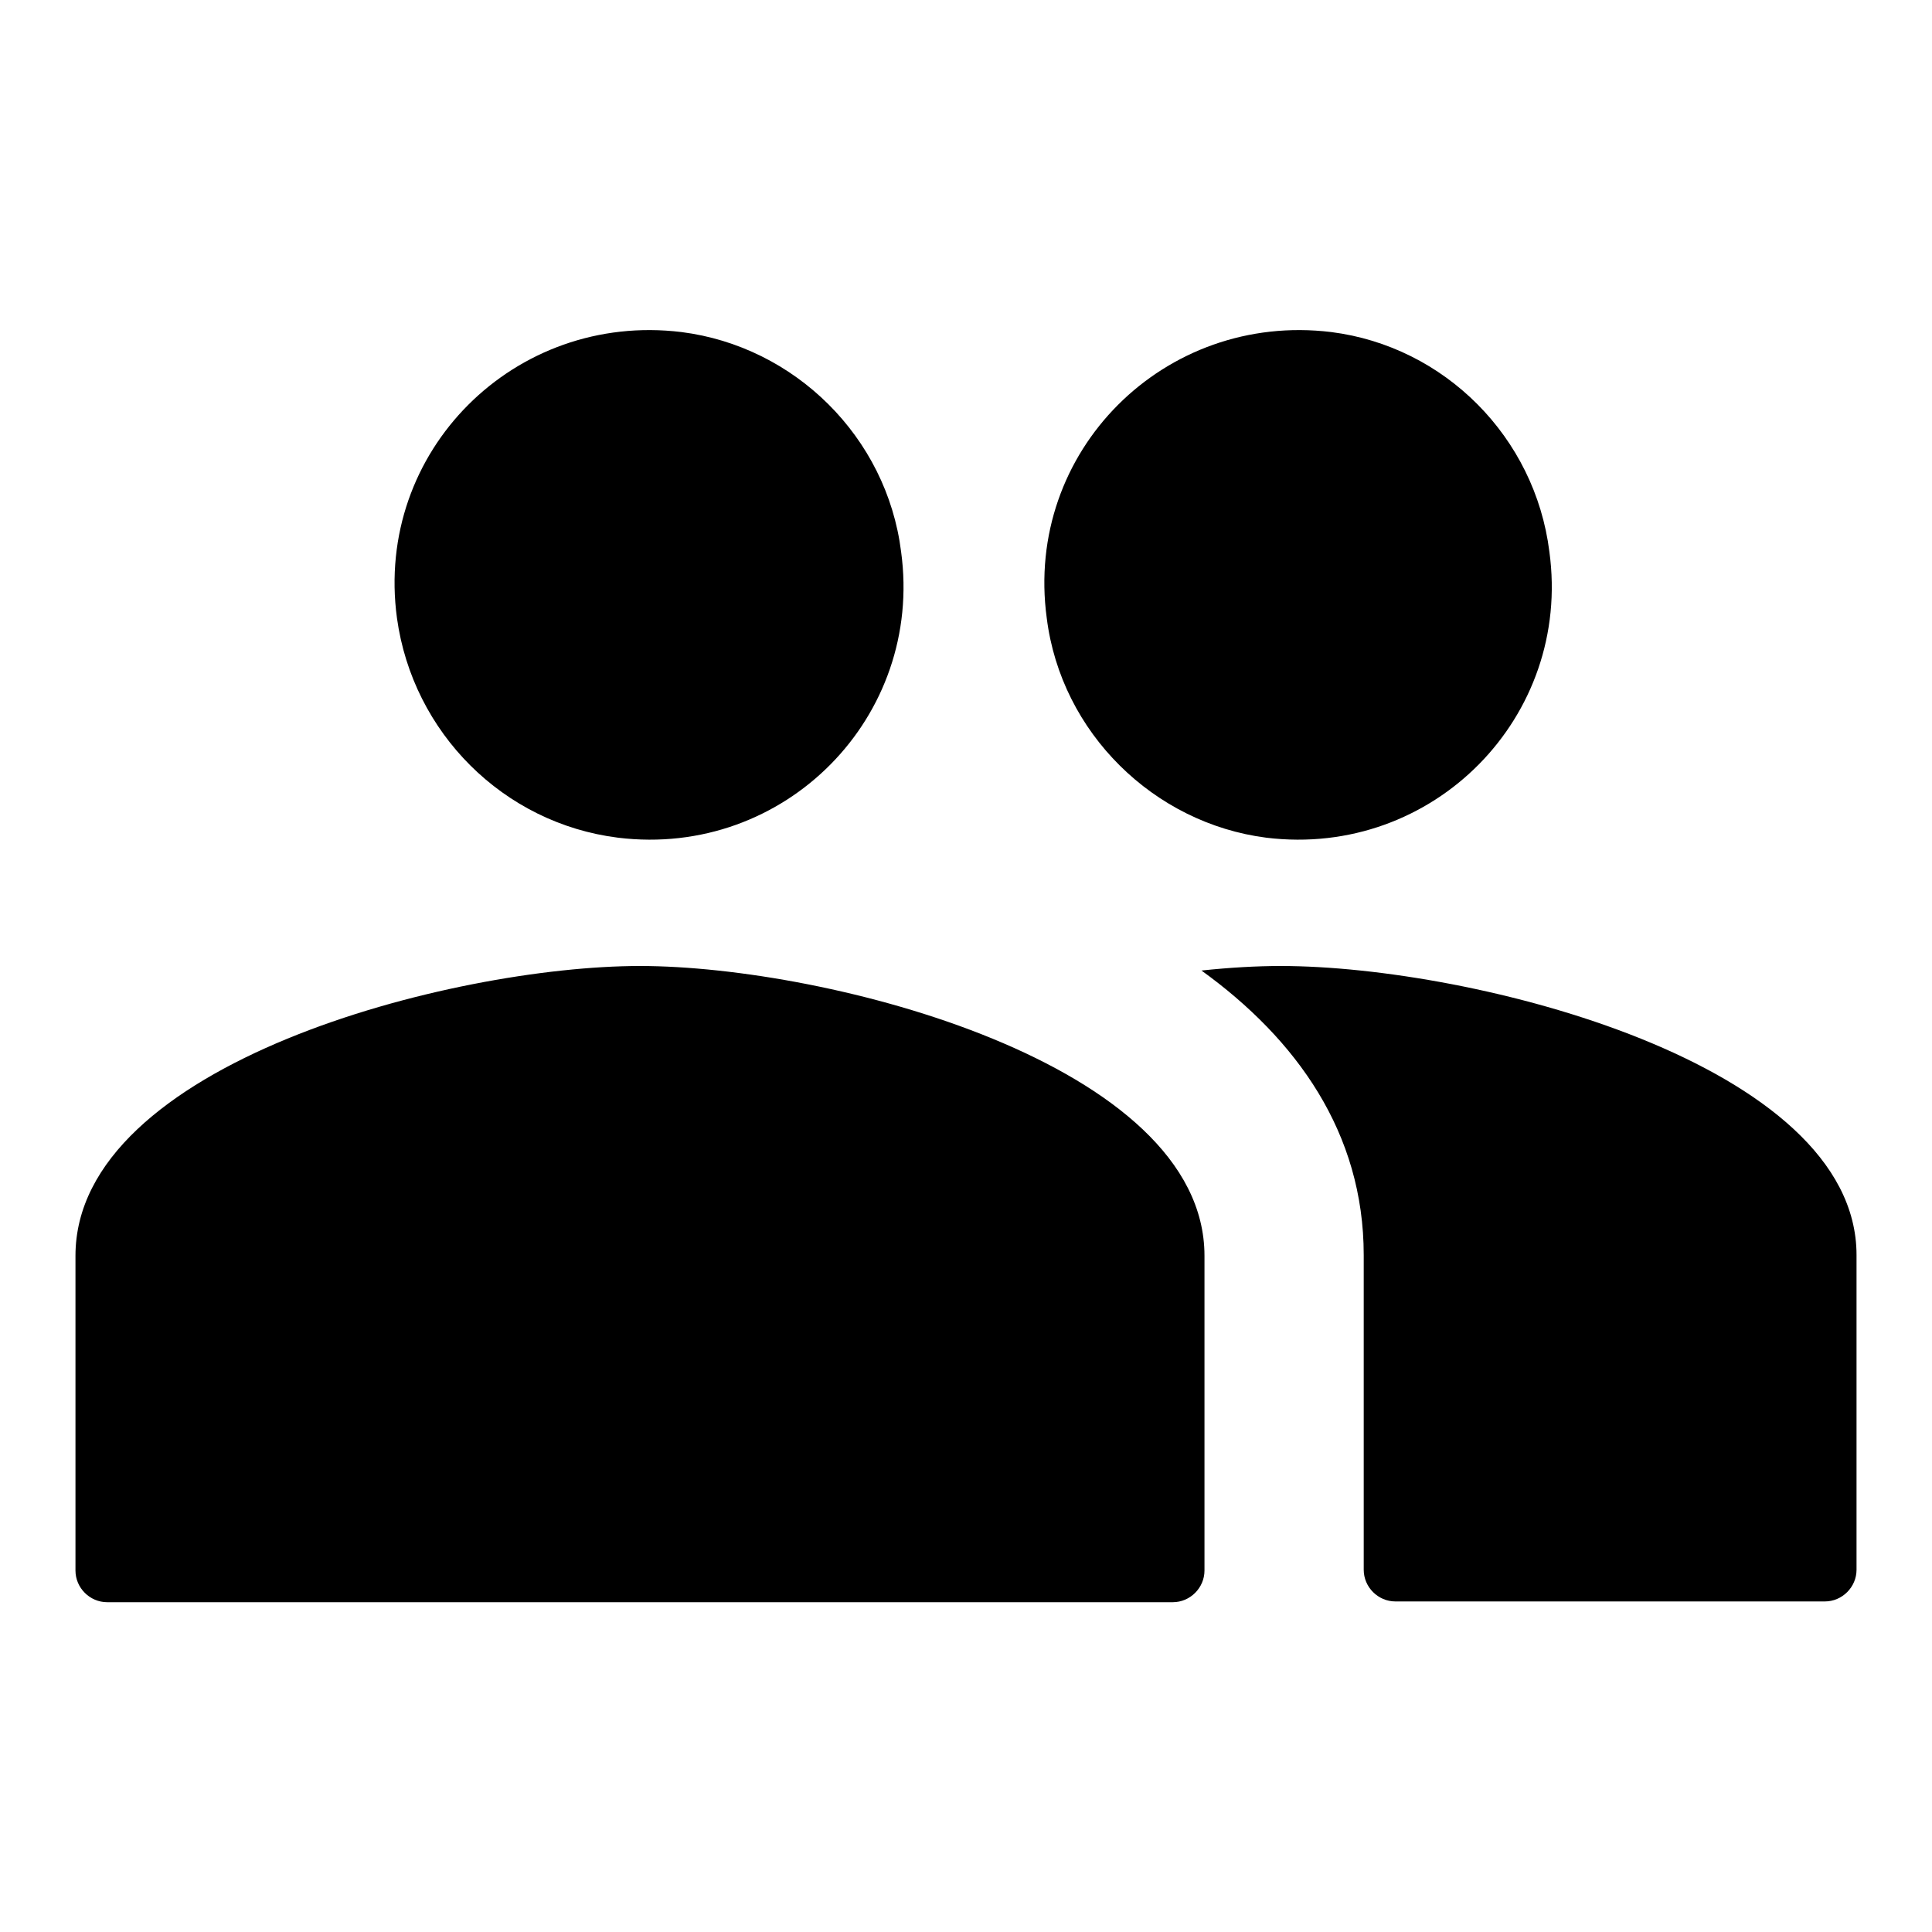
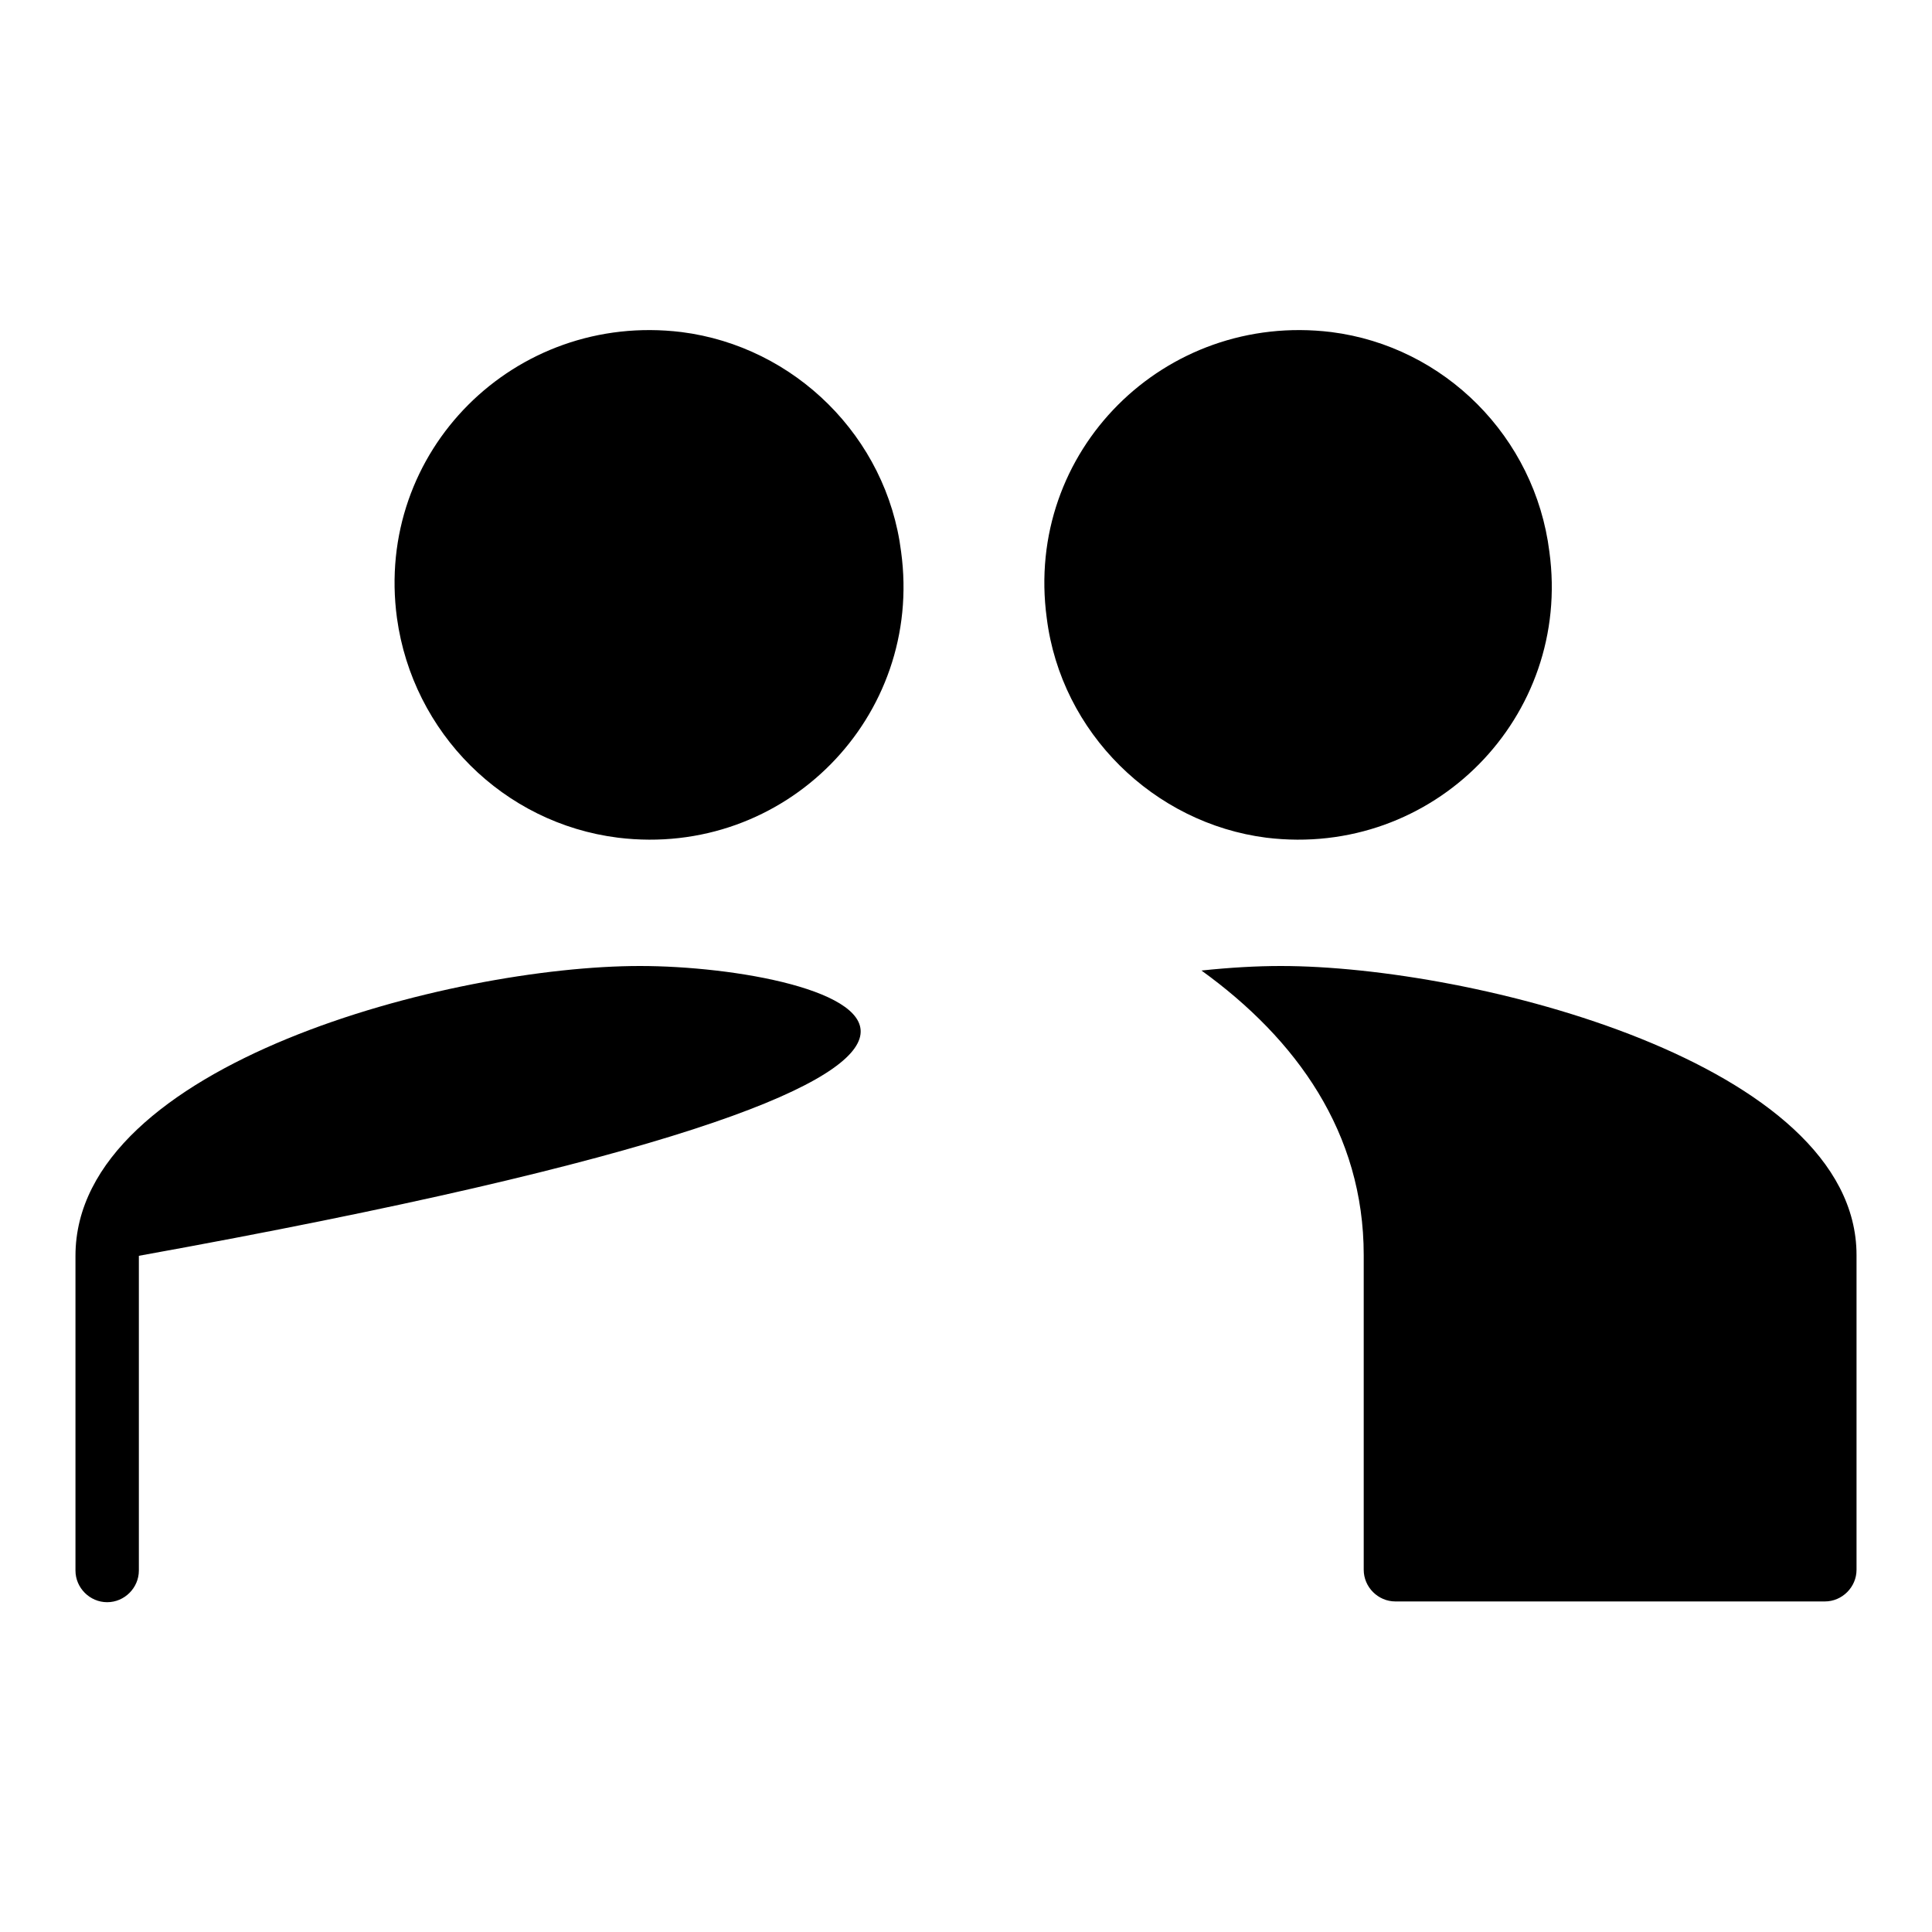
<svg xmlns="http://www.w3.org/2000/svg" version="1.1" x="0px" y="0px" viewBox="0 0 256 256" enable-background="new 0 0 256 256" xml:space="preserve">
  <g>
-     <path fill="#000000" d="M167.8,111c22.1,2.7,40.5-16,37.5-37.9c-1.9-15.2-13.9-27.2-28.9-29.1c-22.1-2.7-40.7,15.8-37.7,37.9 C140.6,97.1,152.9,109.1,167.8,111z M81.9,111c22.1,2.7,40.5-16,37.5-37.9c-1.9-15.2-14.1-27.2-29.1-29.1 c-22.1-2.7-40.7,15.8-37.7,37.9C54.7,97.1,66.7,109.1,81.9,111z M84.8,128C59.9,128,10,140.9,10,166.4v41.7c0,2.3,1.9,4.2,4.2,4.2 h141.2c2.3,0,4.2-1.9,4.2-4.2v-41.7C159.6,140.9,109.7,128,84.8,128z M169.7,128c-3.2,0-6.7,0.2-10.5,0.6 c12.6,9.1,21.5,21.5,21.5,37.7v41.7c0,2.3,1.9,4.2,4.2,4.2h56.9c2.3,0,4.2-1.9,4.2-4.2v-41.7C246,140.9,195.2,128,169.7,128z" />
+     <path fill="#000000" d="M167.8,111c22.1,2.7,40.5-16,37.5-37.9c-1.9-15.2-13.9-27.2-28.9-29.1c-22.1-2.7-40.7,15.8-37.7,37.9 C140.6,97.1,152.9,109.1,167.8,111z M81.9,111c22.1,2.7,40.5-16,37.5-37.9c-1.9-15.2-14.1-27.2-29.1-29.1 c-22.1-2.7-40.7,15.8-37.7,37.9C54.7,97.1,66.7,109.1,81.9,111z M84.8,128C59.9,128,10,140.9,10,166.4v41.7c0,2.3,1.9,4.2,4.2,4.2 c2.3,0,4.2-1.9,4.2-4.2v-41.7C159.6,140.9,109.7,128,84.8,128z M169.7,128c-3.2,0-6.7,0.2-10.5,0.6 c12.6,9.1,21.5,21.5,21.5,37.7v41.7c0,2.3,1.9,4.2,4.2,4.2h56.9c2.3,0,4.2-1.9,4.2-4.2v-41.7C246,140.9,195.2,128,169.7,128z" />
  </g>
</svg>